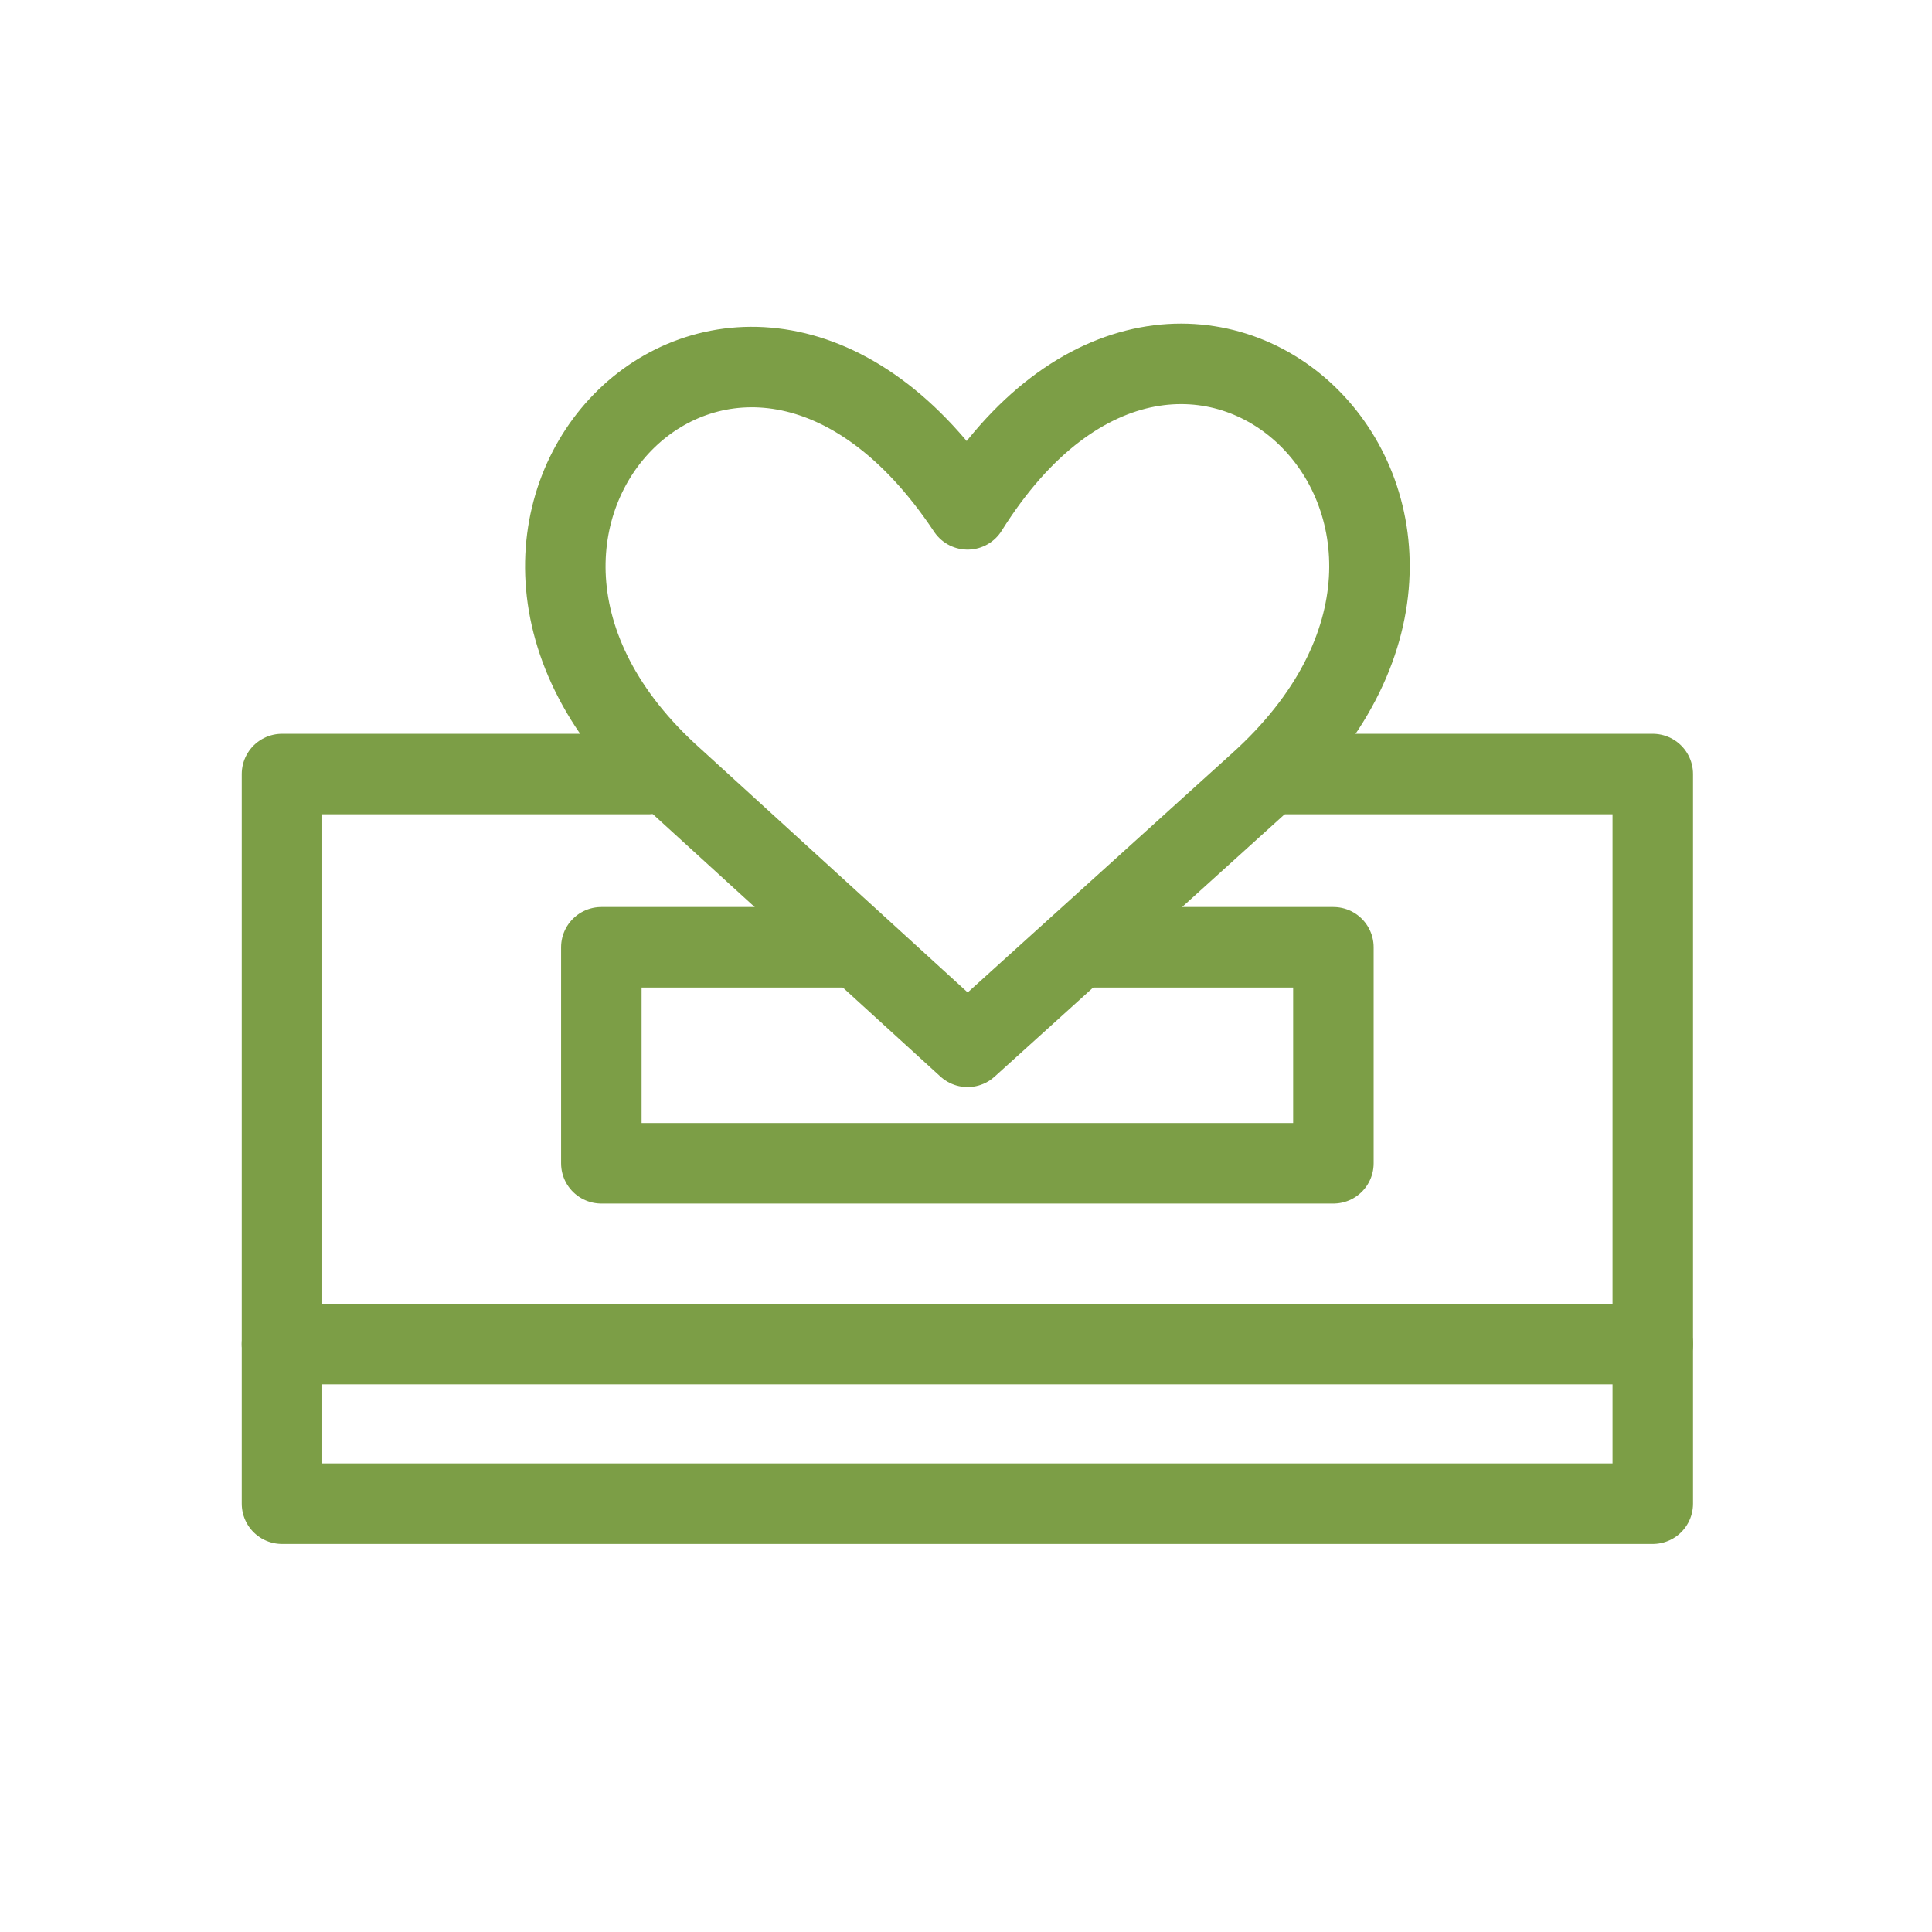
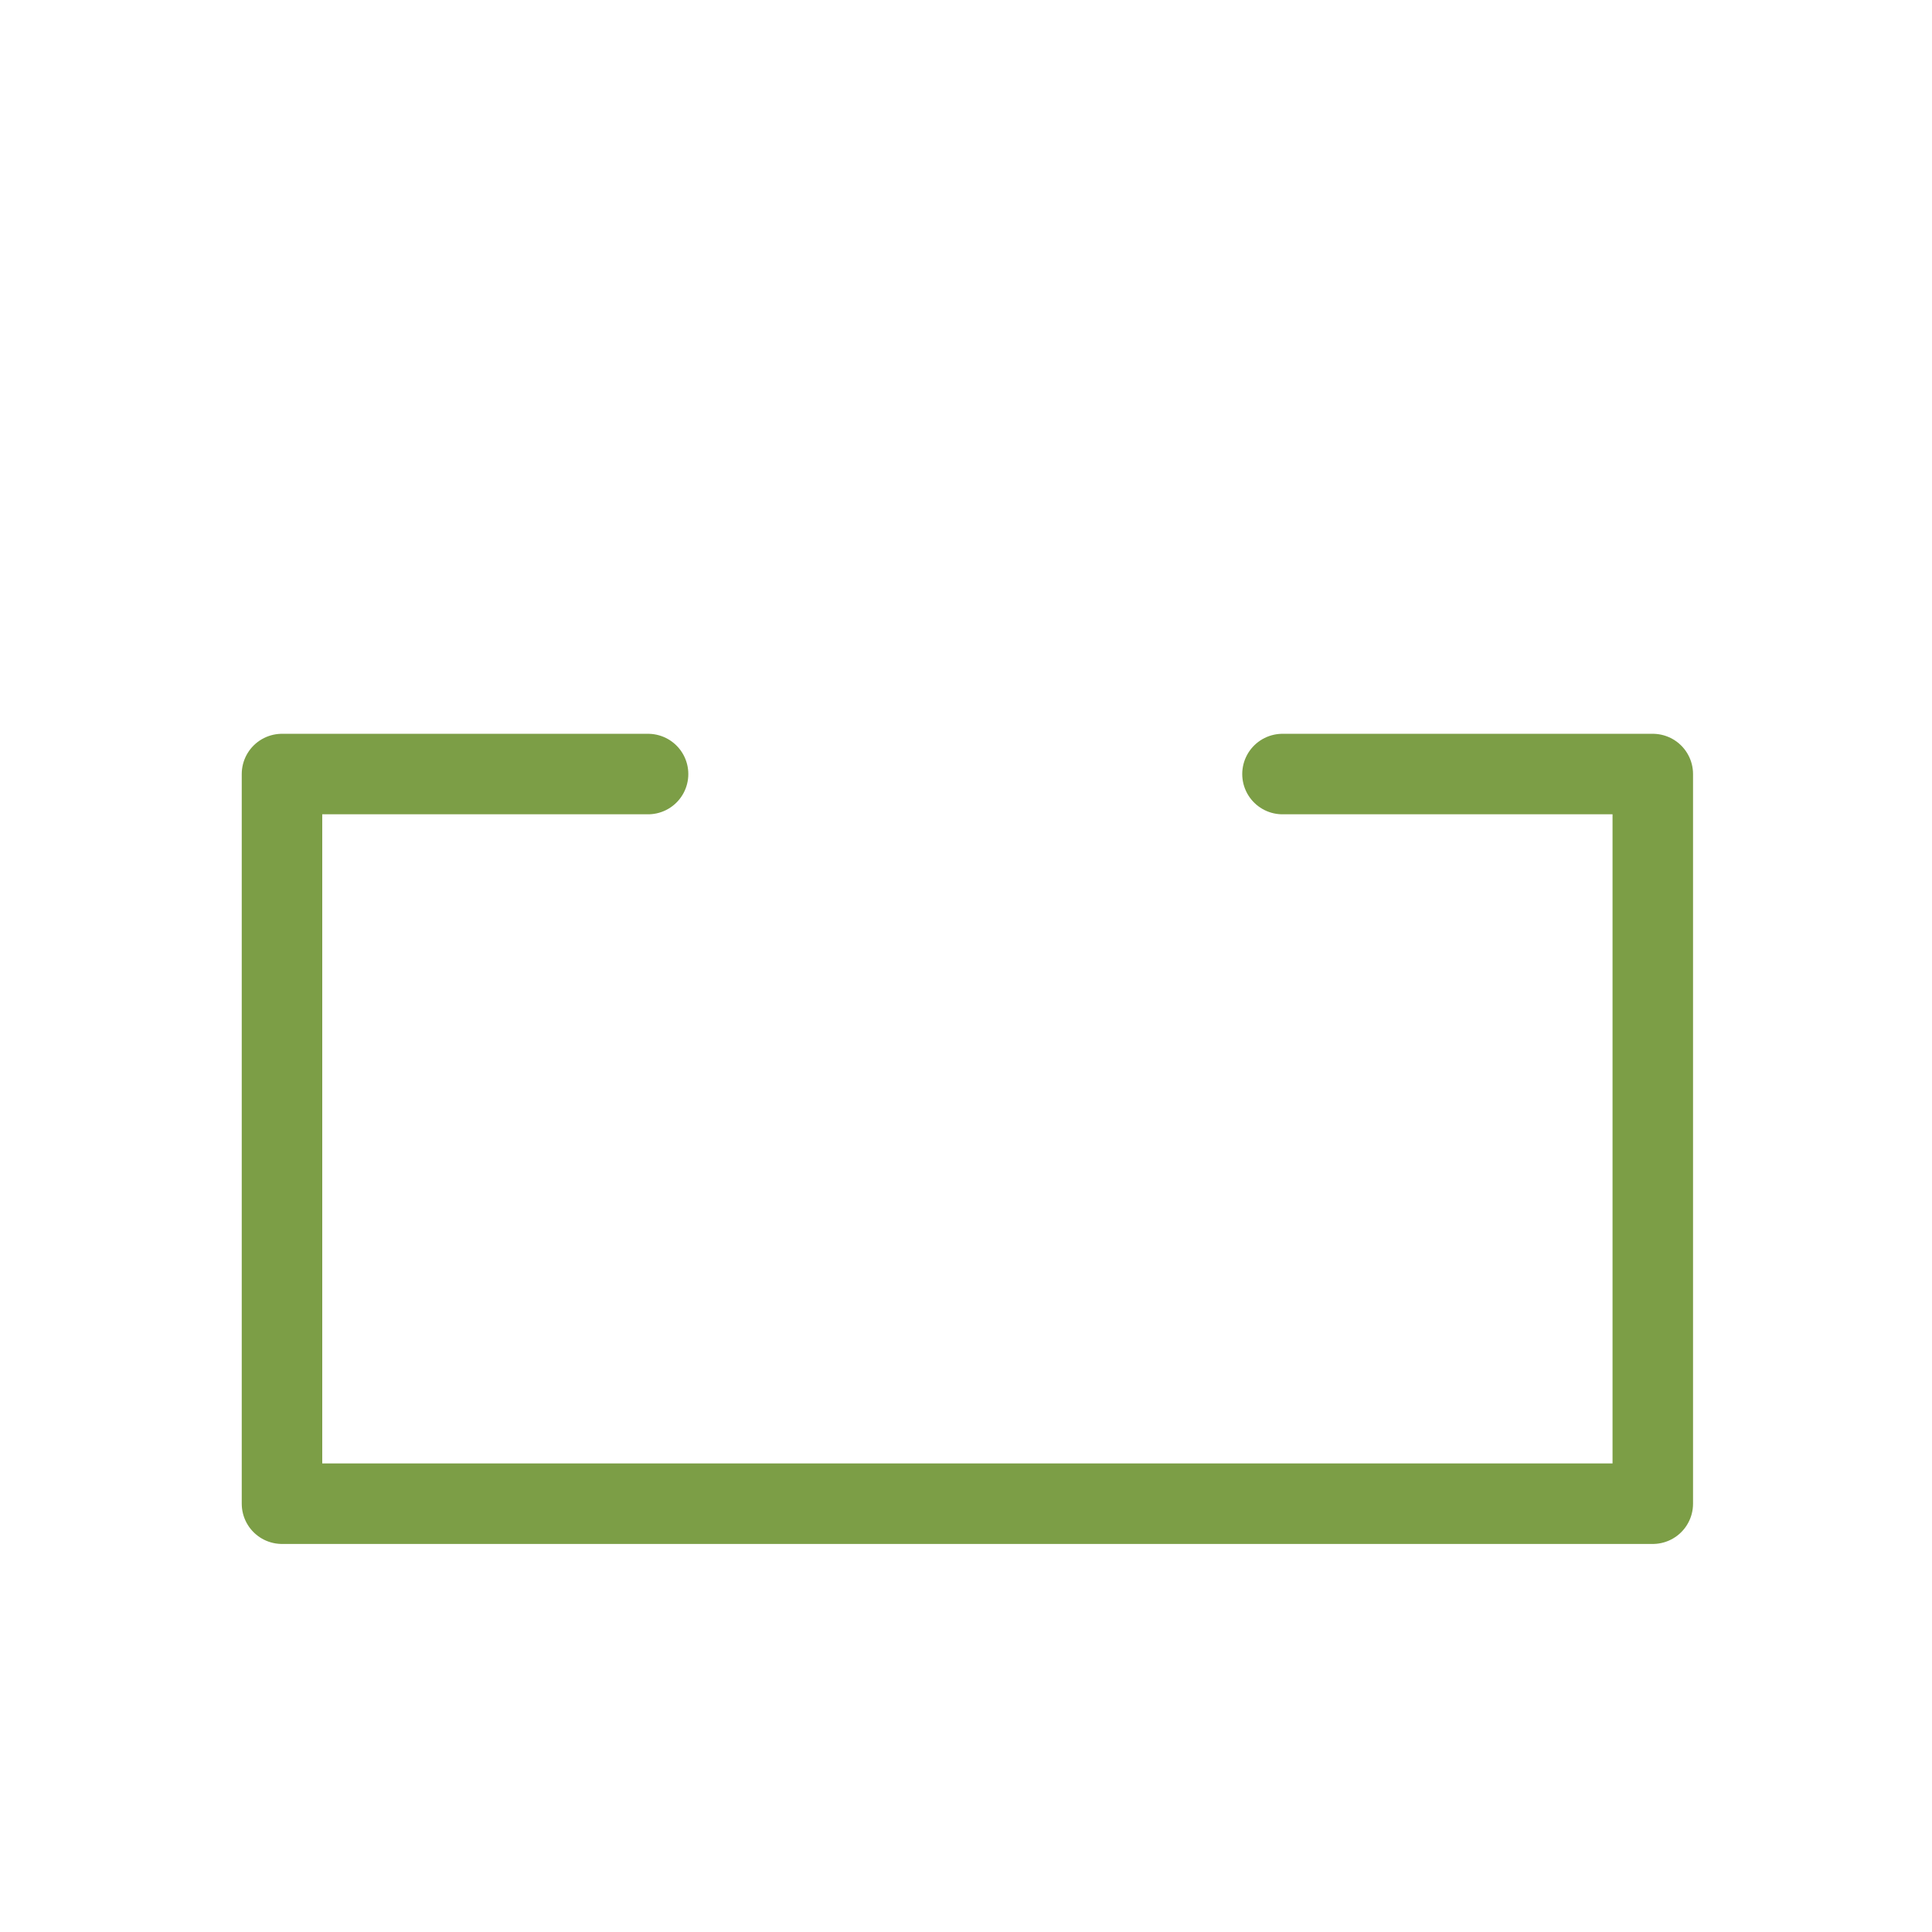
<svg xmlns="http://www.w3.org/2000/svg" width="48" height="48" viewBox="0 0 48 48">
  <defs>
    <style>
            .cls-1{fill:none;stroke:#7c9e46;stroke-linecap:round;stroke-linejoin:round;stroke-width:2px}
        </style>
  </defs>
  <g id="icon_정관장_펀드" data-name="icon_정관장 펀드" transform="translate(-424.382 8.918)">
    <path id="Path_170" d="M460.915 21.742h9.2V39.87h-34.057V21.742h9.095" class="cls-1" data-name="Path 170" transform="translate(-4.67 -11.429)" />
-     <path id="Path_171" d="M460.178 28.328h6.21v5.367H448.2v-5.367h6.073" class="cls-1" data-name="Path 171" transform="translate(-8.878 -13.711)" />
-     <path id="Path_172" d="M456.823 23.117l-2.916-2.66-4.369-3.987c-7.2-6.4 1.6-15.263 7.285-6.706 5.443-8.7 14.625.2 7.206 6.835l-4.072 3.684z" class="cls-1" data-name="Path 172" transform="translate(-8.402 -6.027)" />
-     <path id="Line_103" d="M34.058 0L0 0" class="cls-1" data-name="Line 103" transform="translate(431.387 24.475)" />
-     <path id="Rectangle_2271" fill="none" d="M0 0H48V48H0z" data-name="Rectangle 2271" transform="translate(424.382 -8.918)" />
  </g>
</svg>